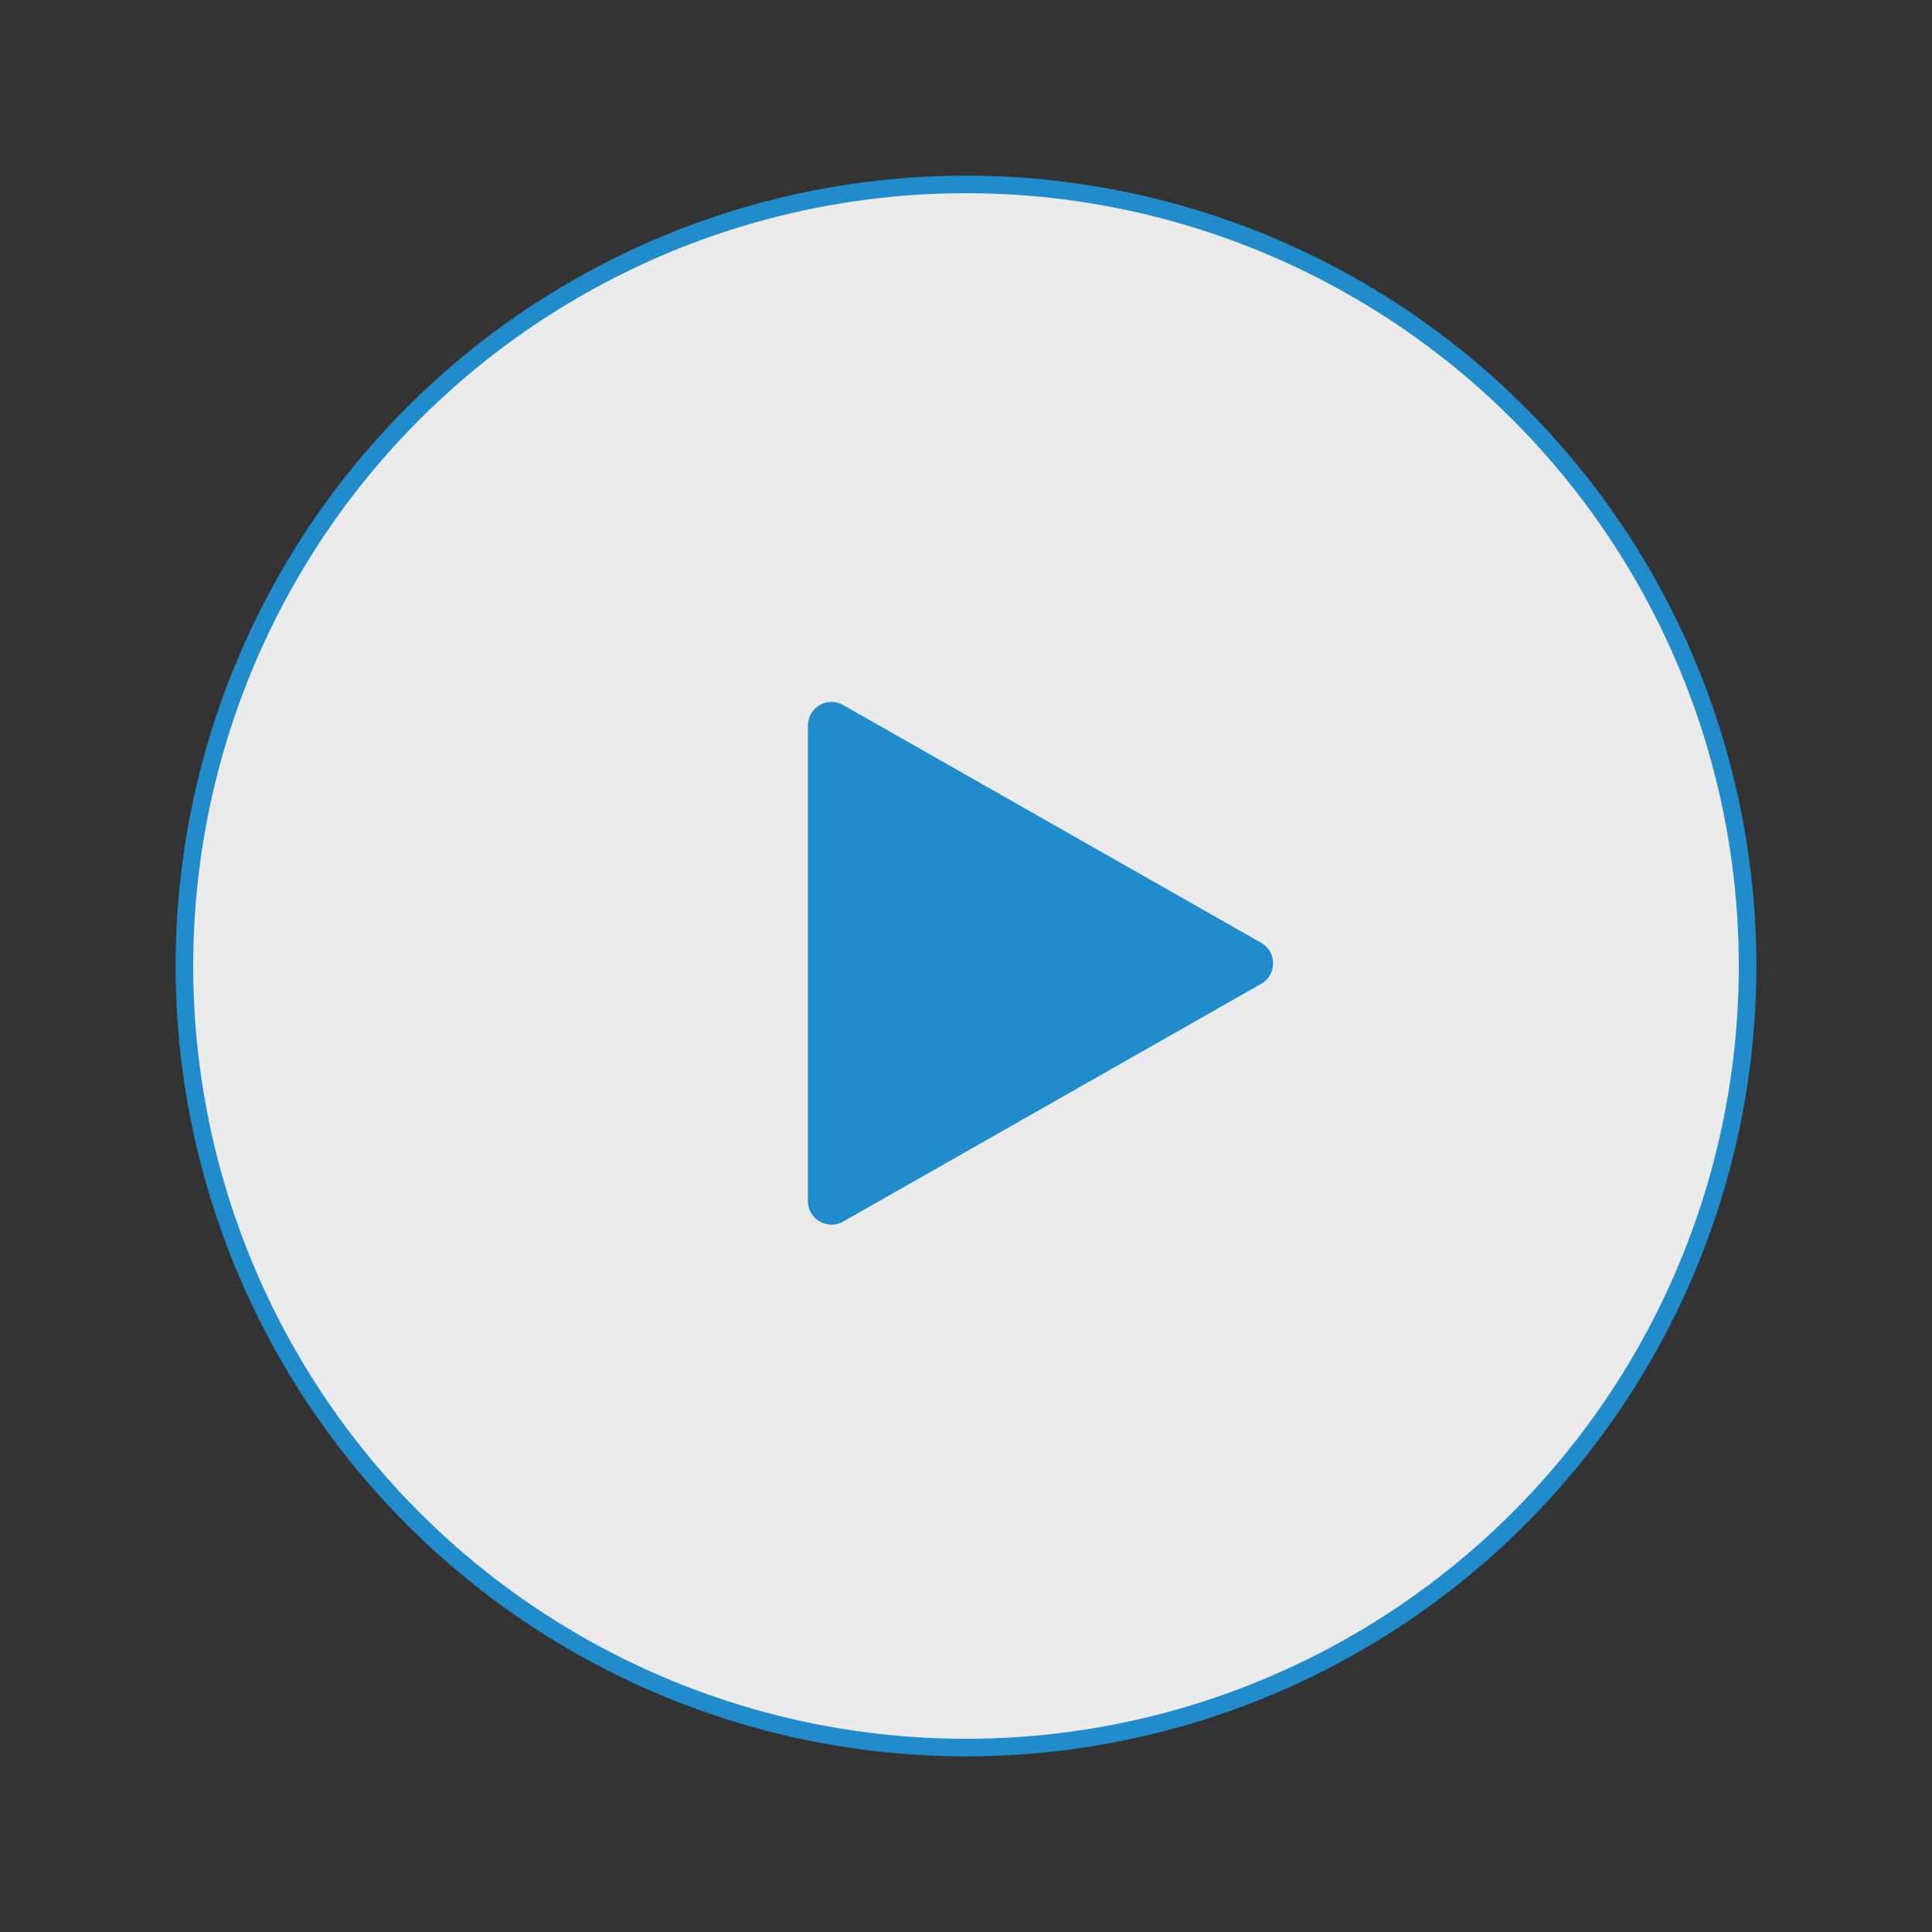
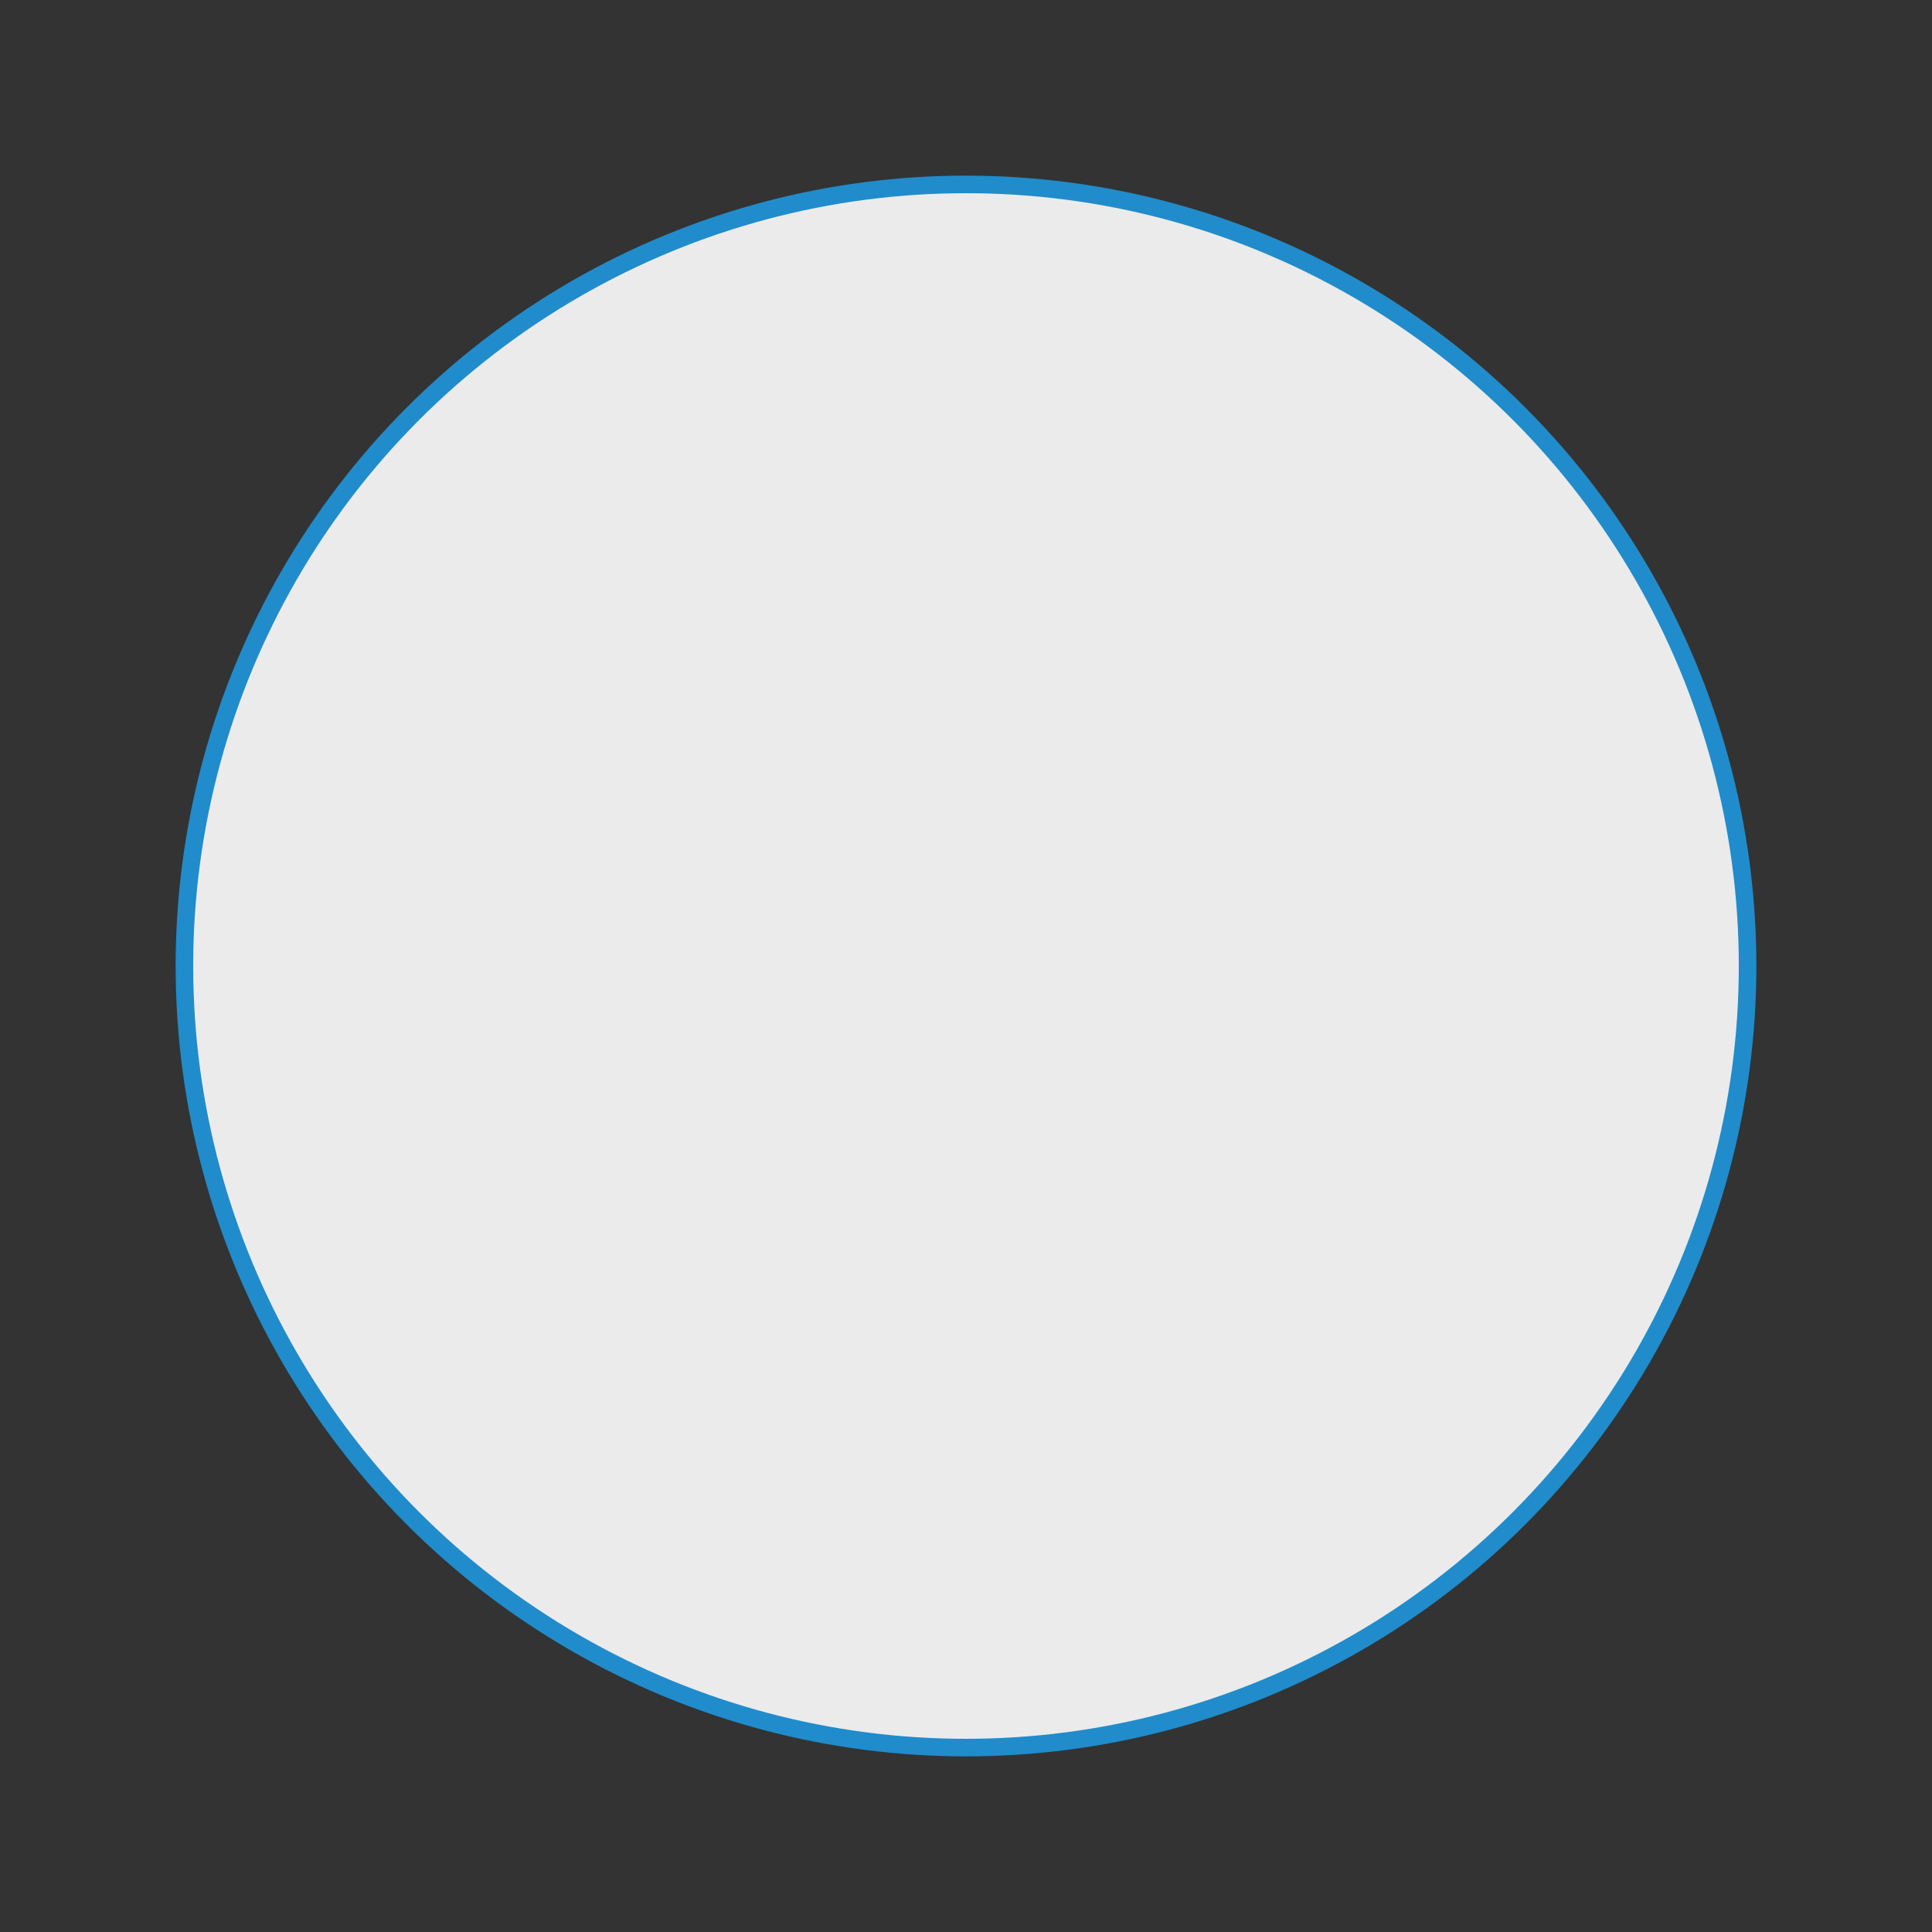
<svg xmlns="http://www.w3.org/2000/svg" width="110" height="110" viewBox="0 0 110 110" fill="none">
  <rect x="0" y="0" width="110" height="110" fill="#333333" stroke="none" />
  <circle cx="55" cy="55" r="44.5" fill="white" fill-opacity="0.9" stroke="#208CCB" />
-   <path d="M48.006 40.141C47.111 39.632 46 40.278 46 41.308V68.385C46 69.415 47.111 70.061 48.006 69.552L71.808 56.014C72.713 55.5 72.713 54.195 71.809 53.681L48.006 40.141Z" fill="#208CCB" />
</svg>